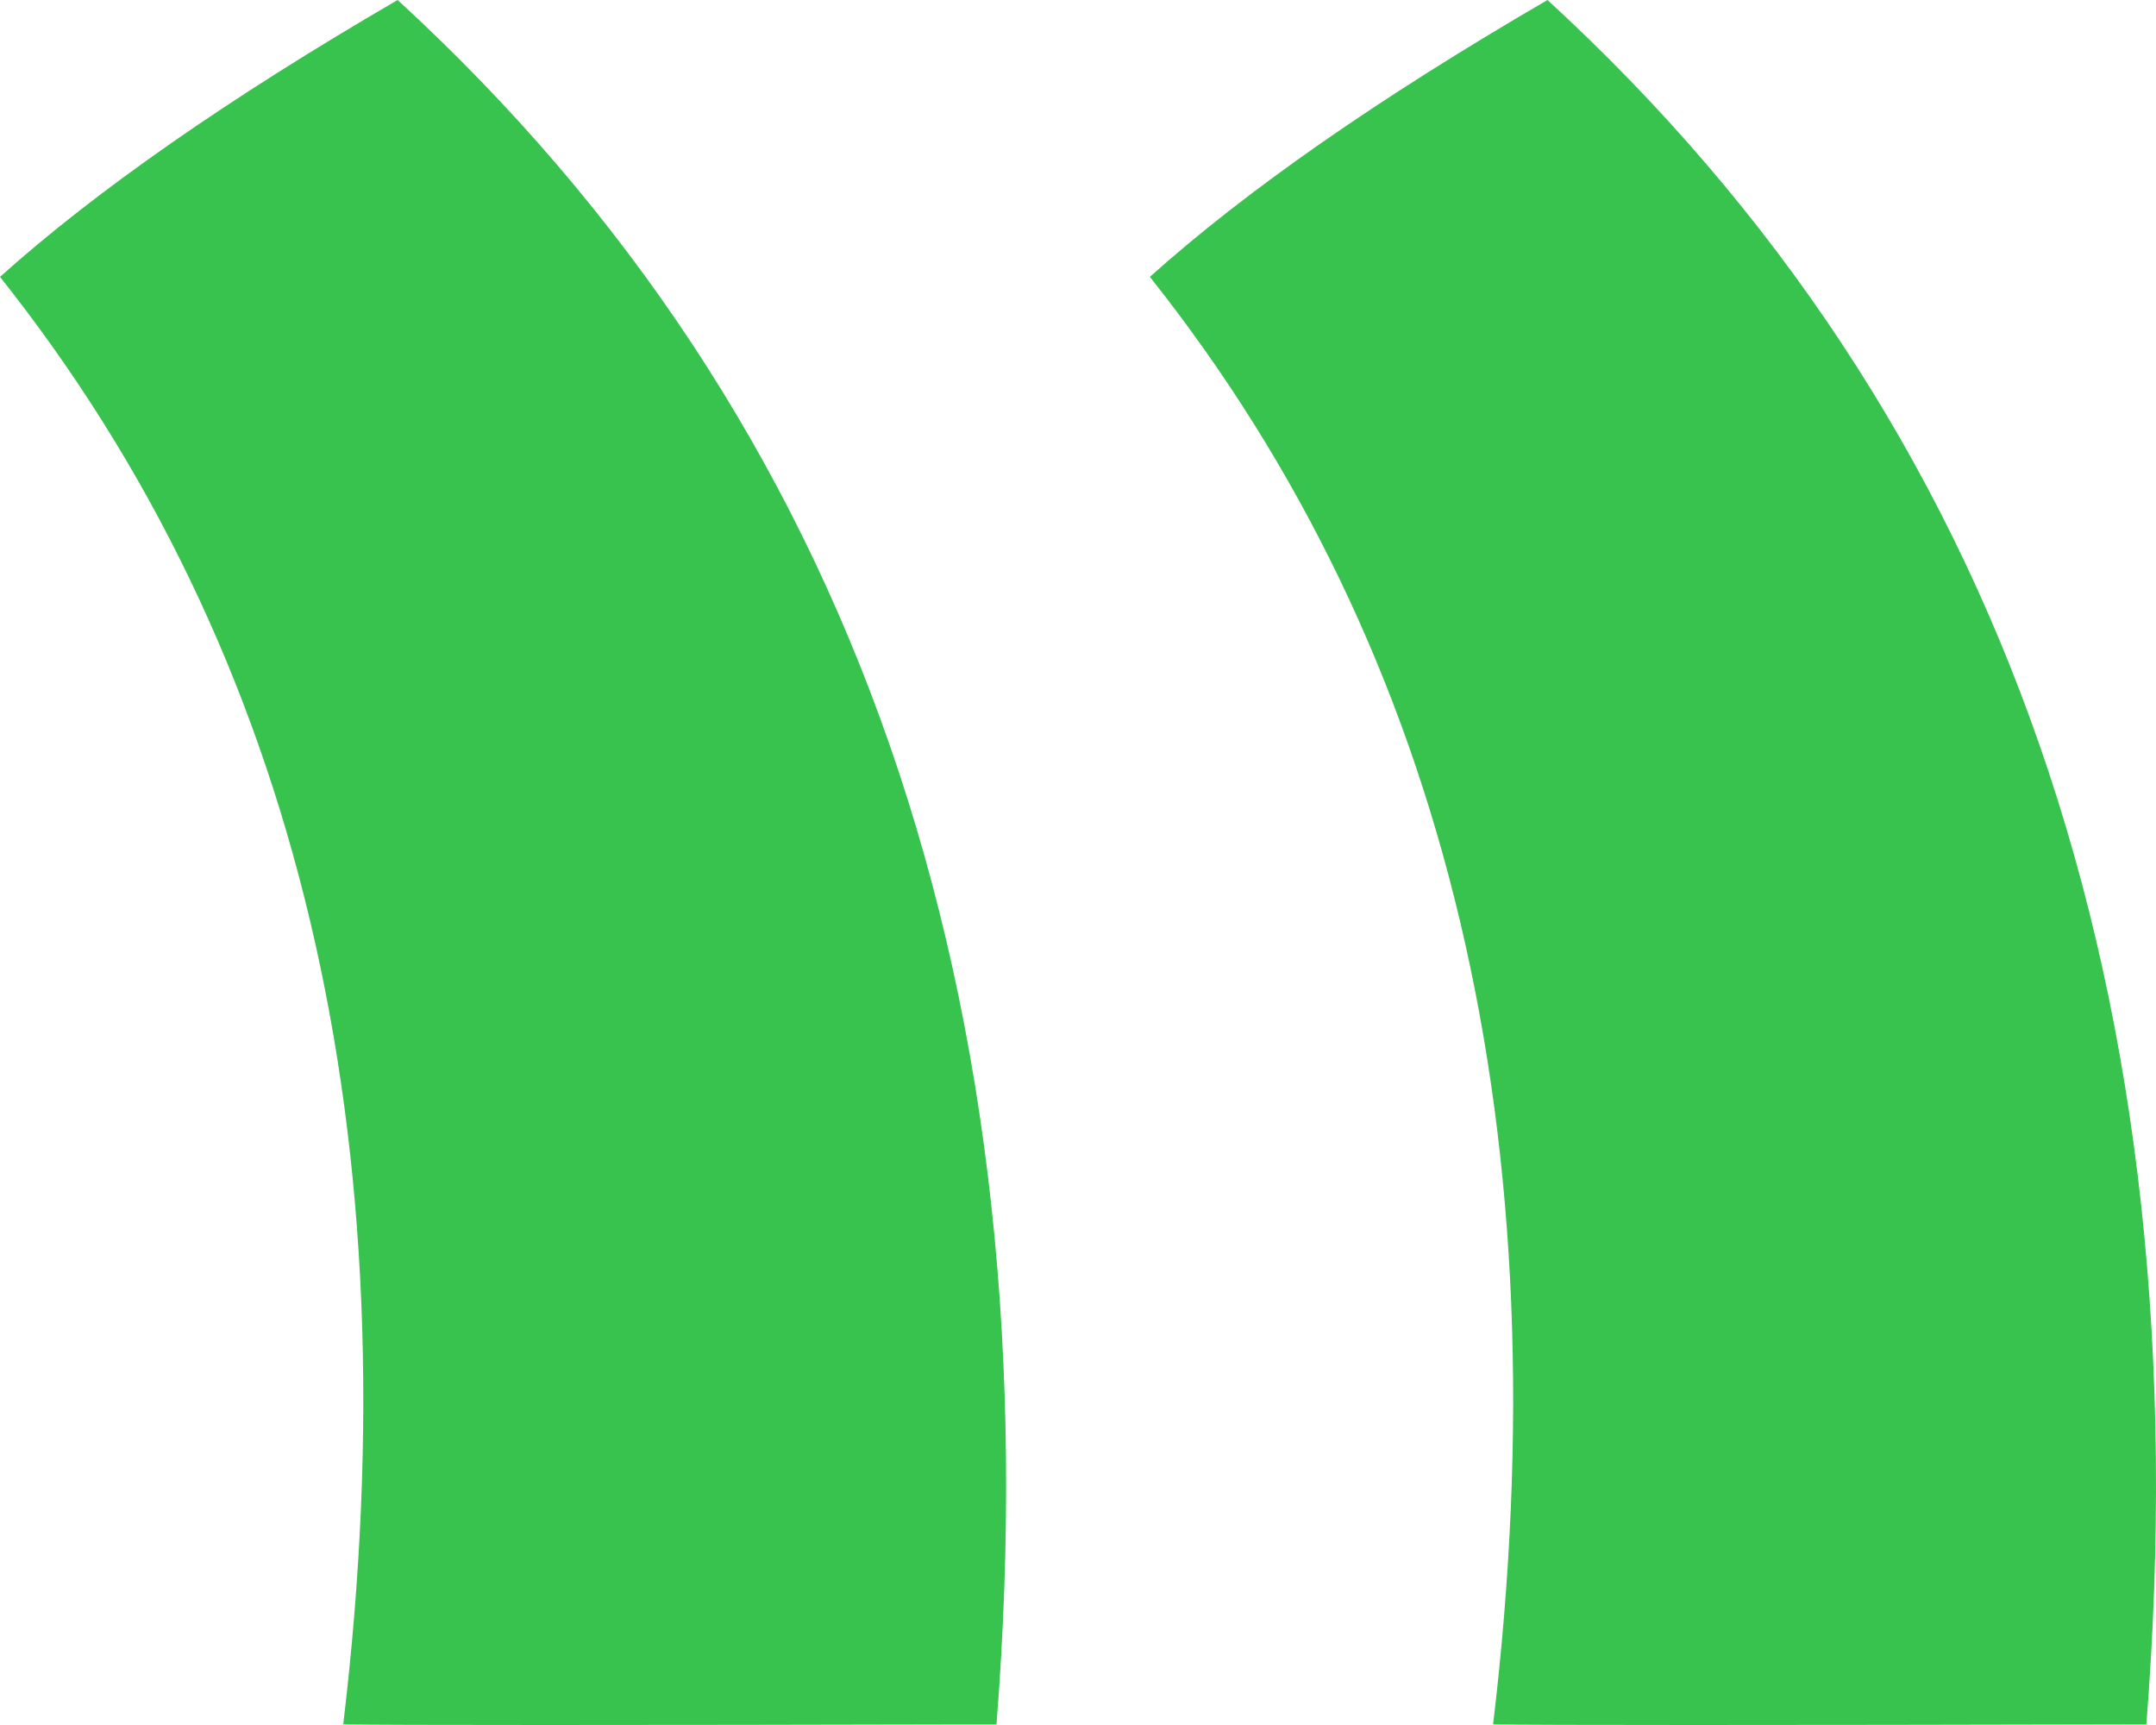
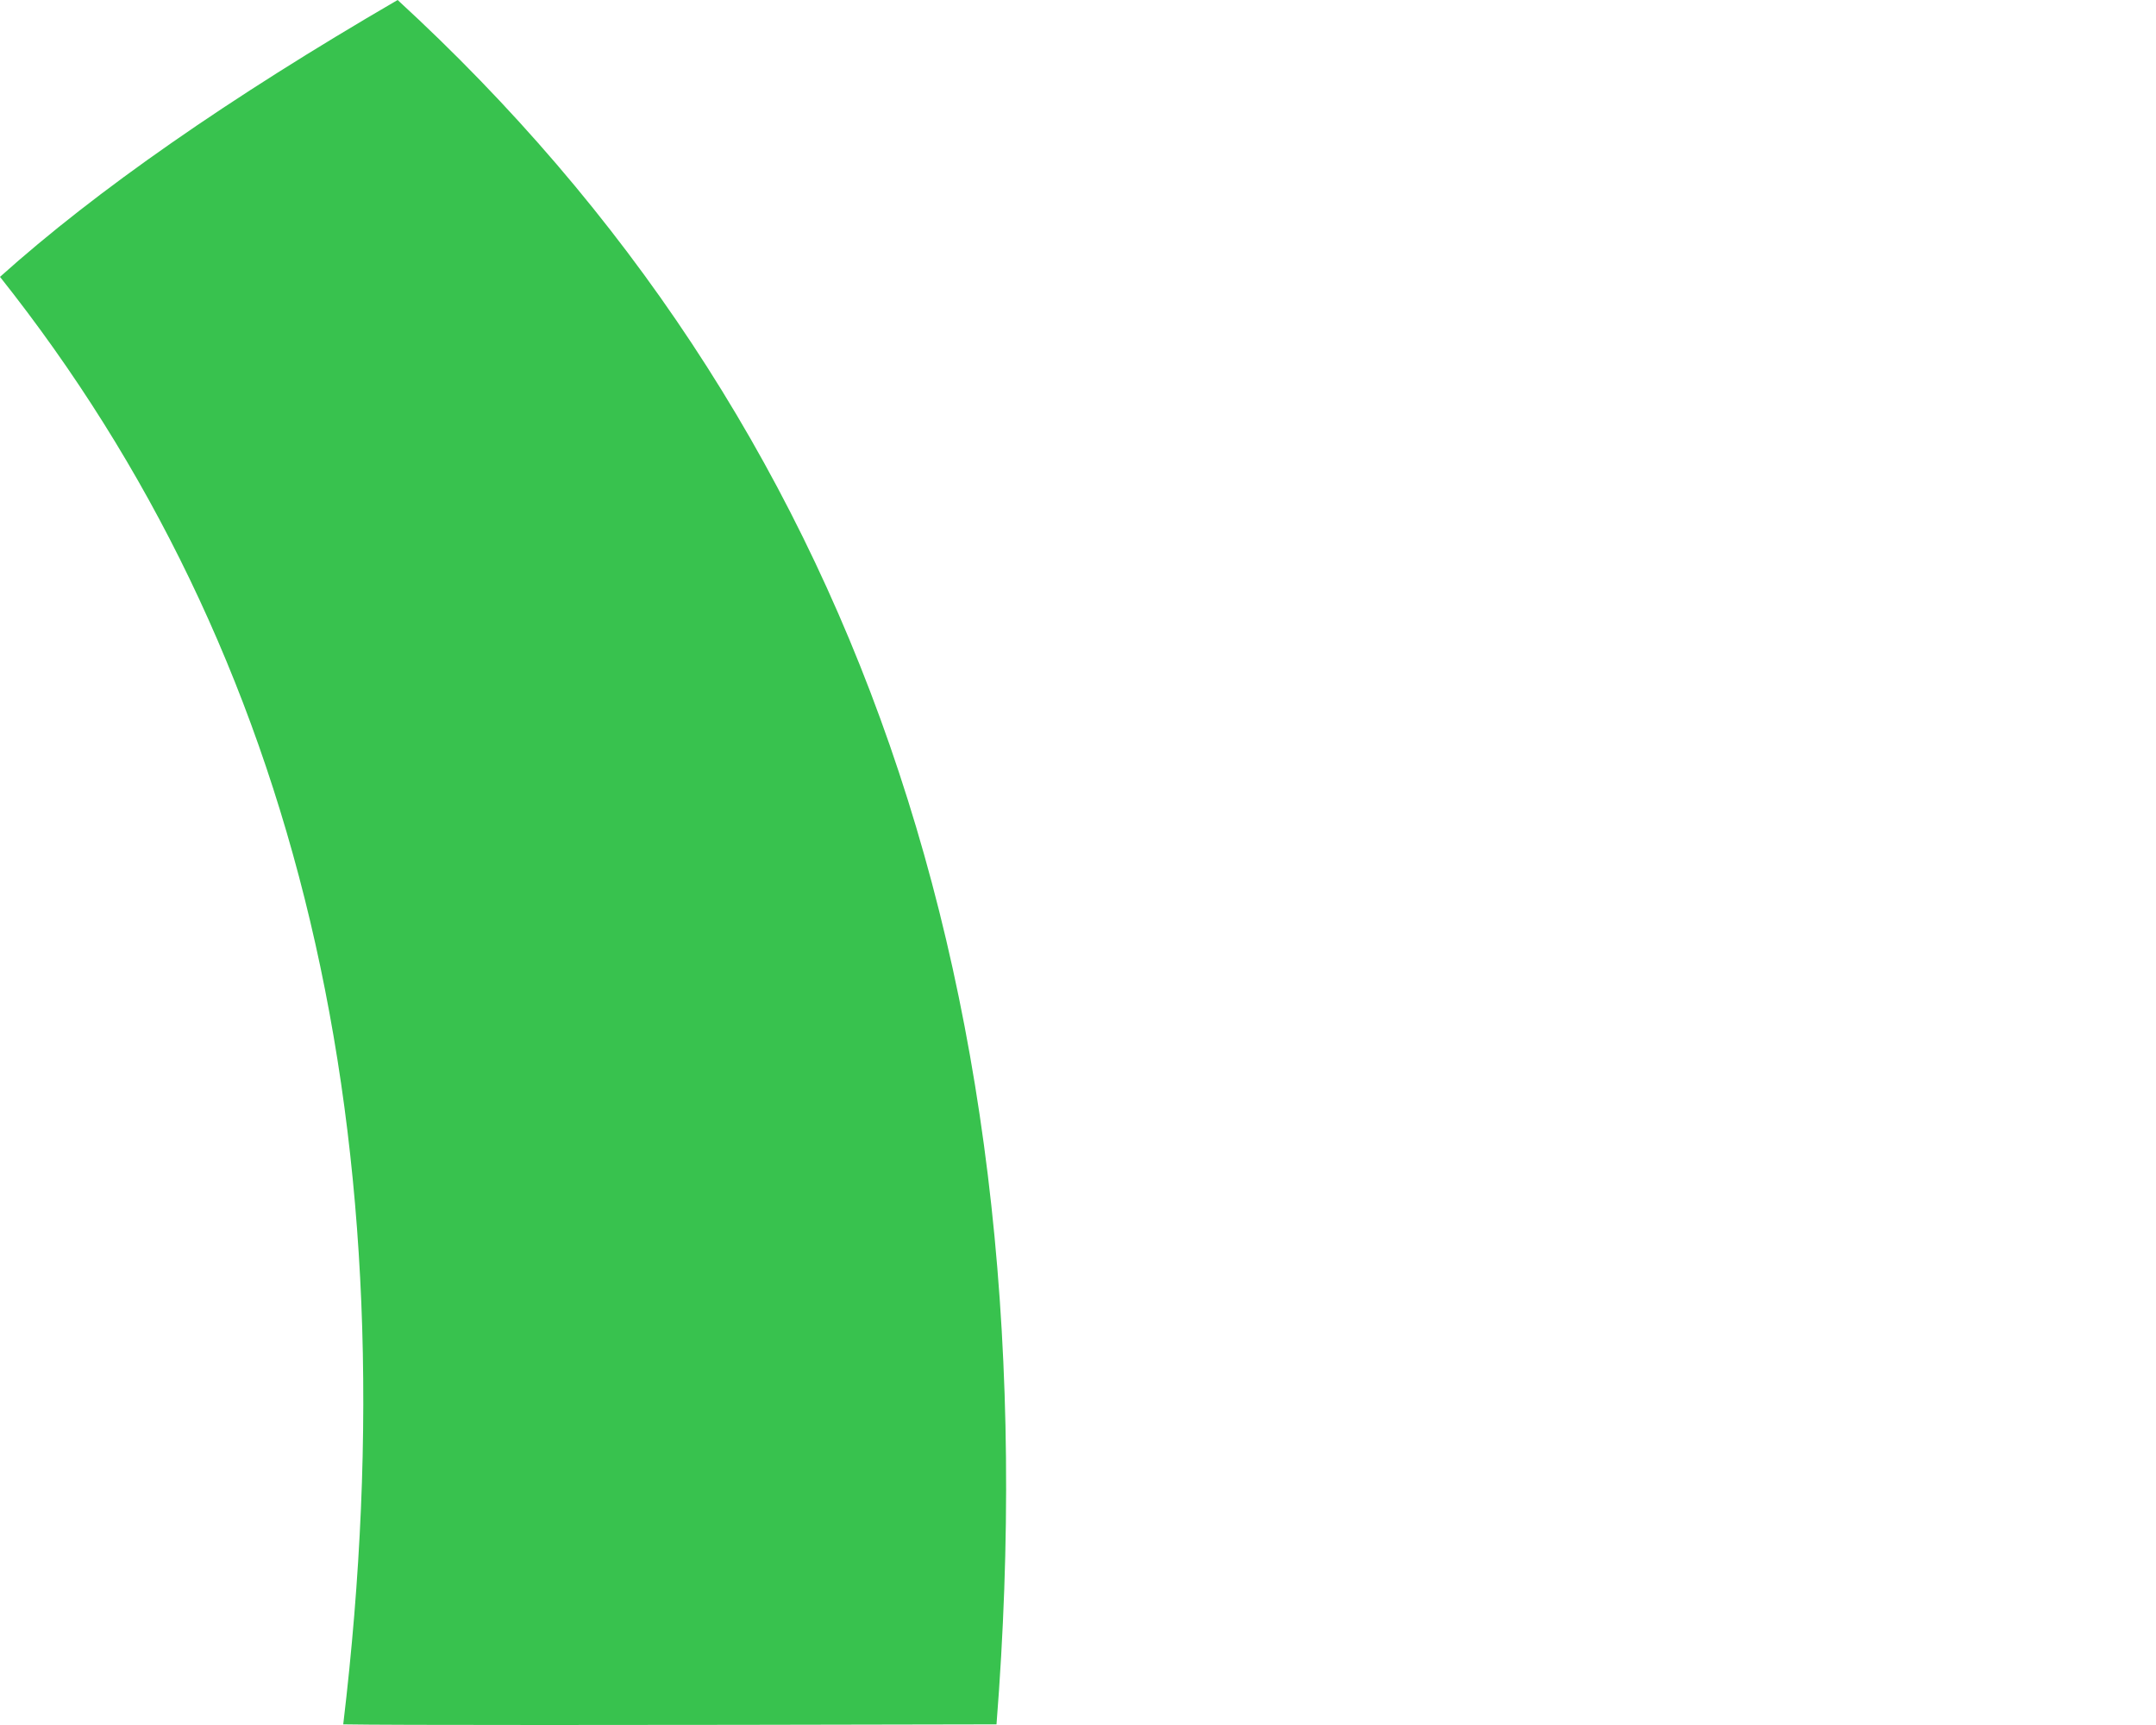
<svg xmlns="http://www.w3.org/2000/svg" width="30px" height="24px" viewBox="0 0 30 24" version="1.1">
  <title>lmg- right</title>
  <g id="页面-1" stroke="none" stroke-width="1" fill="none" fill-rule="evenodd">
    <g id="首页" transform="translate(-656, -5479)" fill="#38C24E">
      <g id="pexels-tobias-bjørkli-2334533" transform="translate(32, 4863)">
        <g id="lmg--right-2" transform="translate(624, 616)">
          <g id="lmg--right" transform="translate(15, 12) scale(-1, 1) translate(-15, -12) ">
-             <path d="M8.467,0 C2.112,5.834 -0.665,13.831 0.134,23.991 C5.5,24.003 8.531,24.003 9.224,23.991 C8.246,15.803 9.838,9.09 14,3.852 C12.659,2.649 10.815,1.365 8.467,0 Z" id="路径-2" />
            <path d="M24.467,0 C18.112,5.834 15.335,13.831 16.134,23.991 C21.5,24.003 24.531,24.003 25.224,23.991 C24.246,15.803 25.838,9.09 30,3.852 C28.659,2.649 26.815,1.365 24.467,0 Z" id="路径-2备份" />
          </g>
        </g>
      </g>
    </g>
  </g>
</svg>